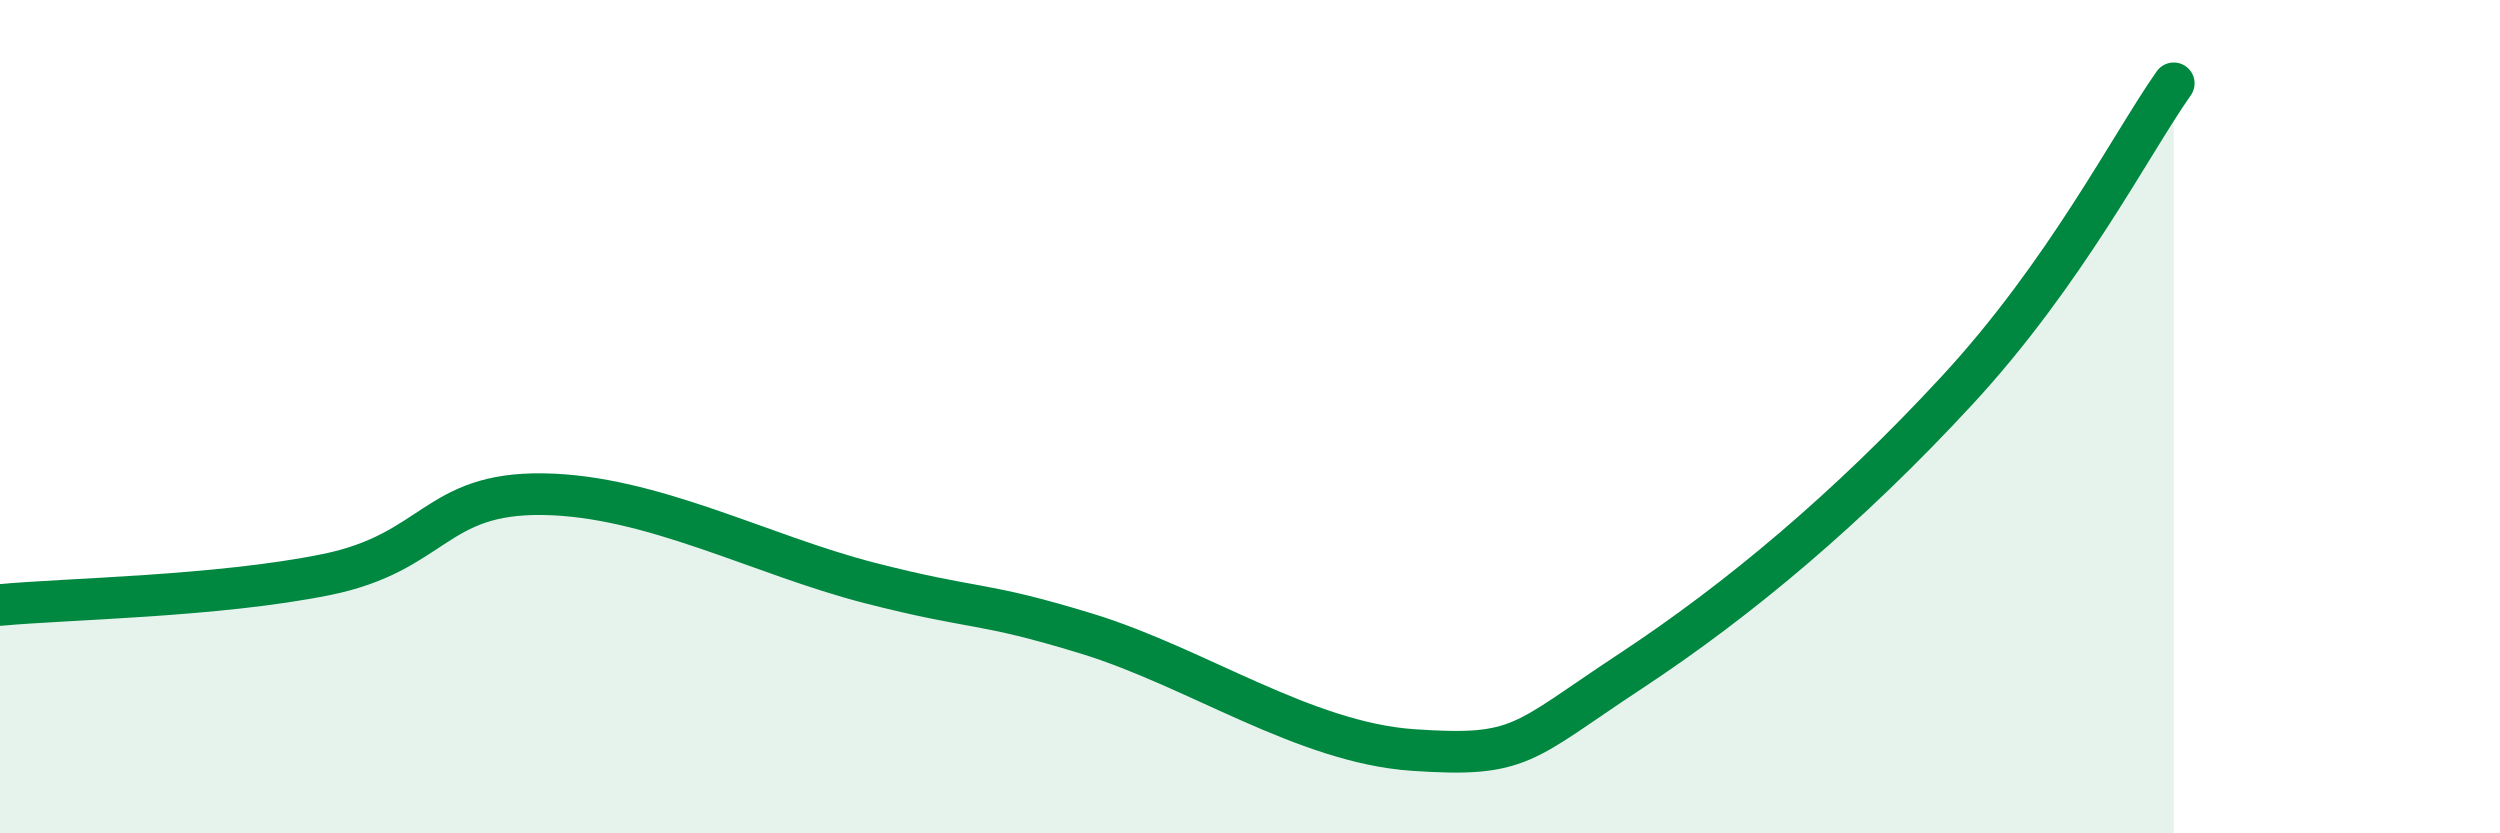
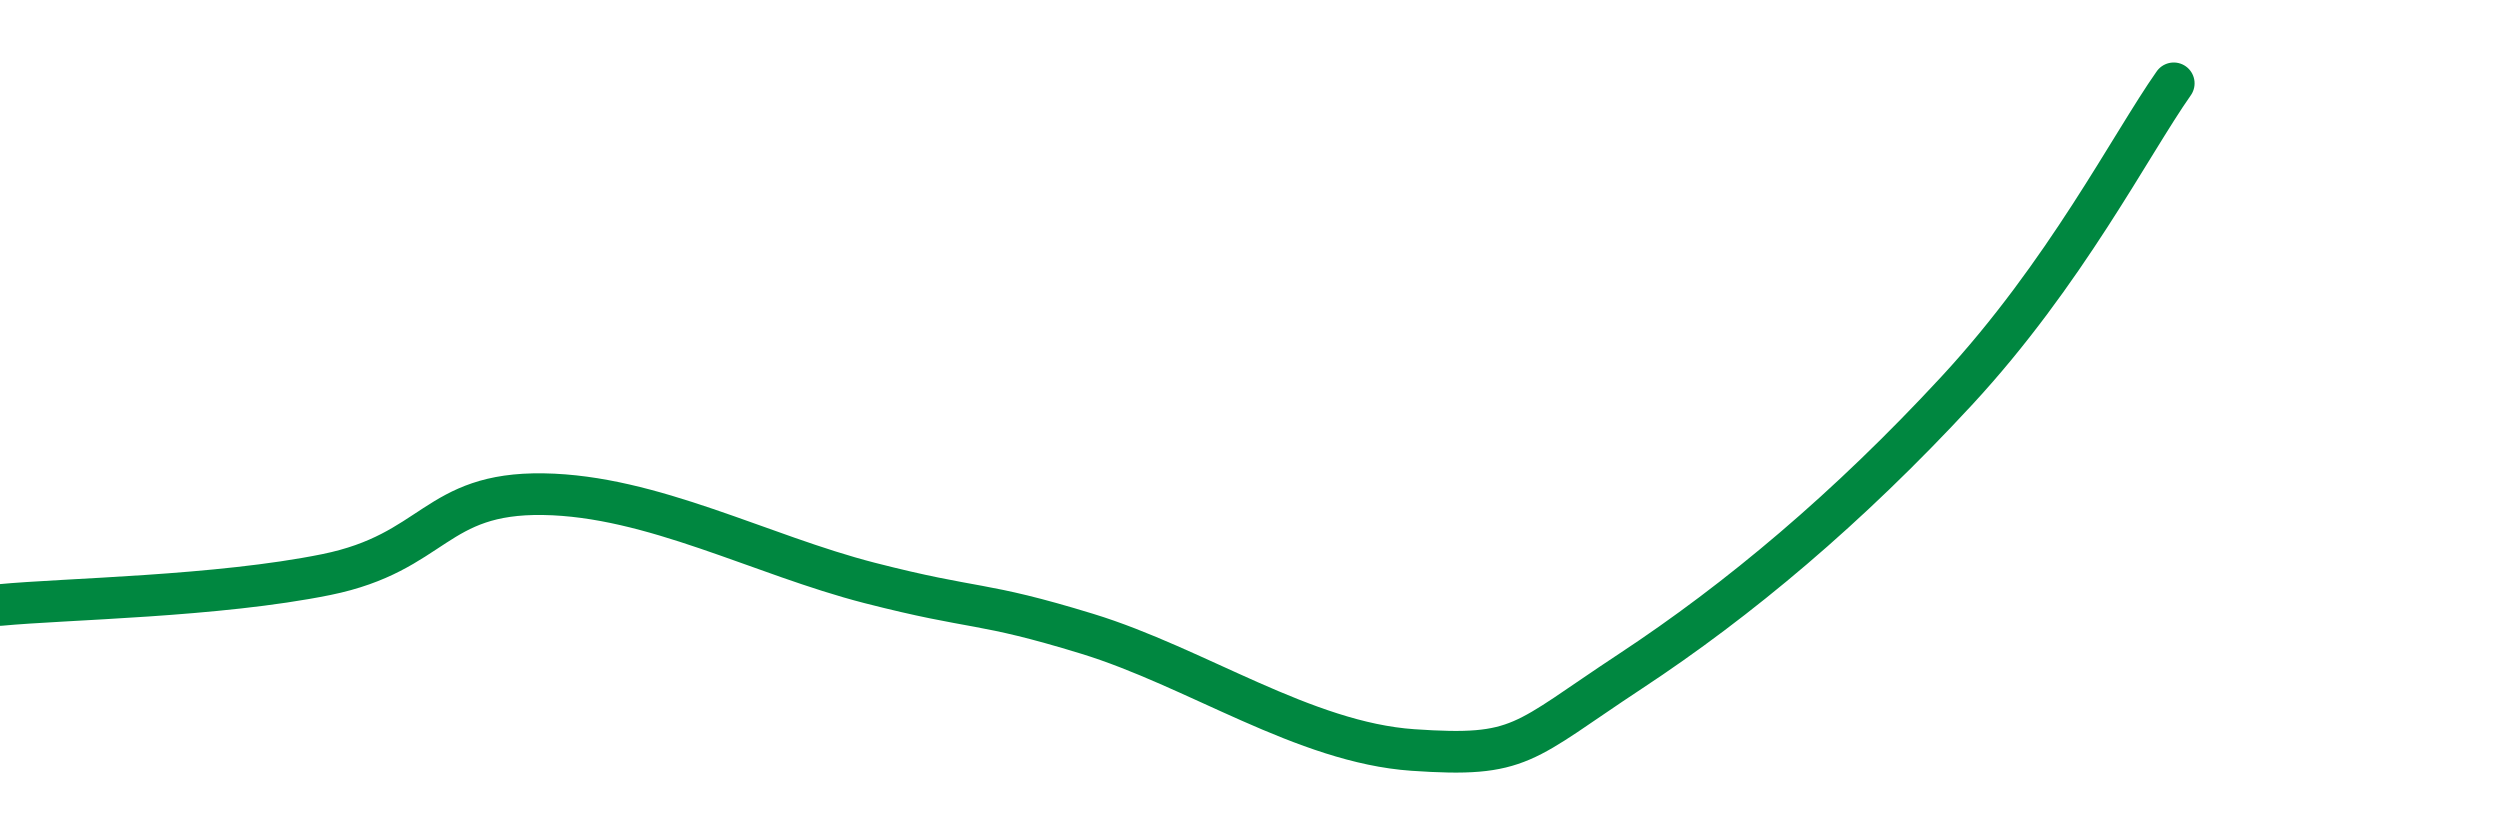
<svg xmlns="http://www.w3.org/2000/svg" width="60" height="20" viewBox="0 0 60 20">
-   <path d="M 0,14.52 C 1.57,14.37 5.22,14.32 7.83,13.79 C 10.44,13.26 10.43,11.82 13.04,11.86 C 15.65,11.9 18.26,13.32 20.87,13.99 C 23.48,14.66 23.48,14.41 26.09,15.21 C 28.7,16.01 31.3,17.82 33.91,18 C 36.52,18.18 36.52,17.83 39.13,16.11 C 41.74,14.39 44.35,12.2 46.96,9.38 C 49.57,6.56 51.13,3.48 52.17,2L52.17 20L0 20Z" fill="#008740" opacity="0.1" stroke-linecap="round" stroke-linejoin="round" />
  <path d="M 0,14.52 C 1.57,14.37 5.22,14.32 7.83,13.79 C 10.44,13.26 10.43,11.82 13.04,11.86 C 15.65,11.9 18.26,13.32 20.87,13.99 C 23.48,14.66 23.48,14.41 26.09,15.21 C 28.7,16.01 31.3,17.82 33.91,18 C 36.52,18.18 36.52,17.83 39.13,16.11 C 41.74,14.39 44.35,12.2 46.96,9.38 C 49.57,6.56 51.13,3.48 52.17,2" stroke="#008740" stroke-width="1" fill="none" stroke-linecap="round" stroke-linejoin="round" />
</svg>